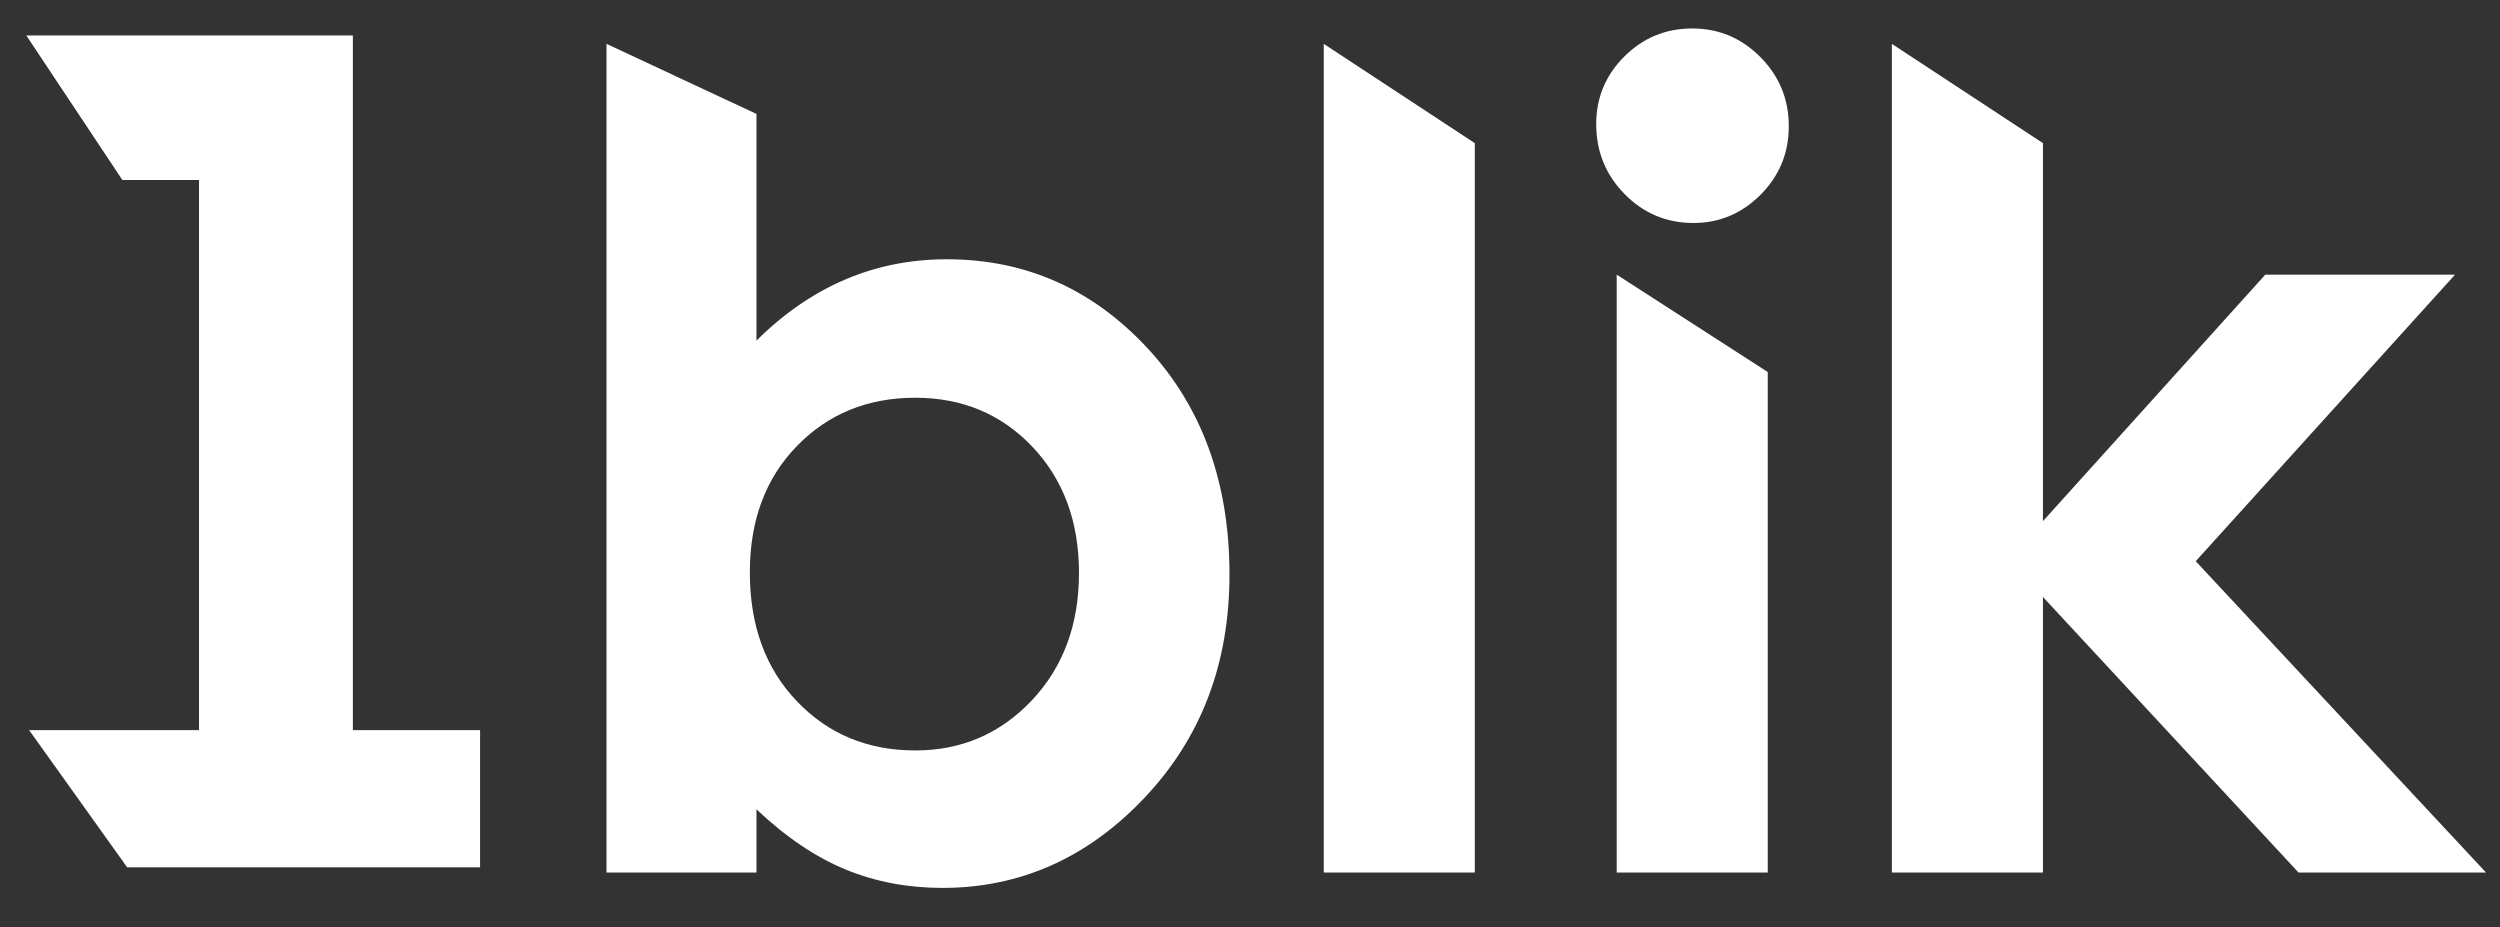
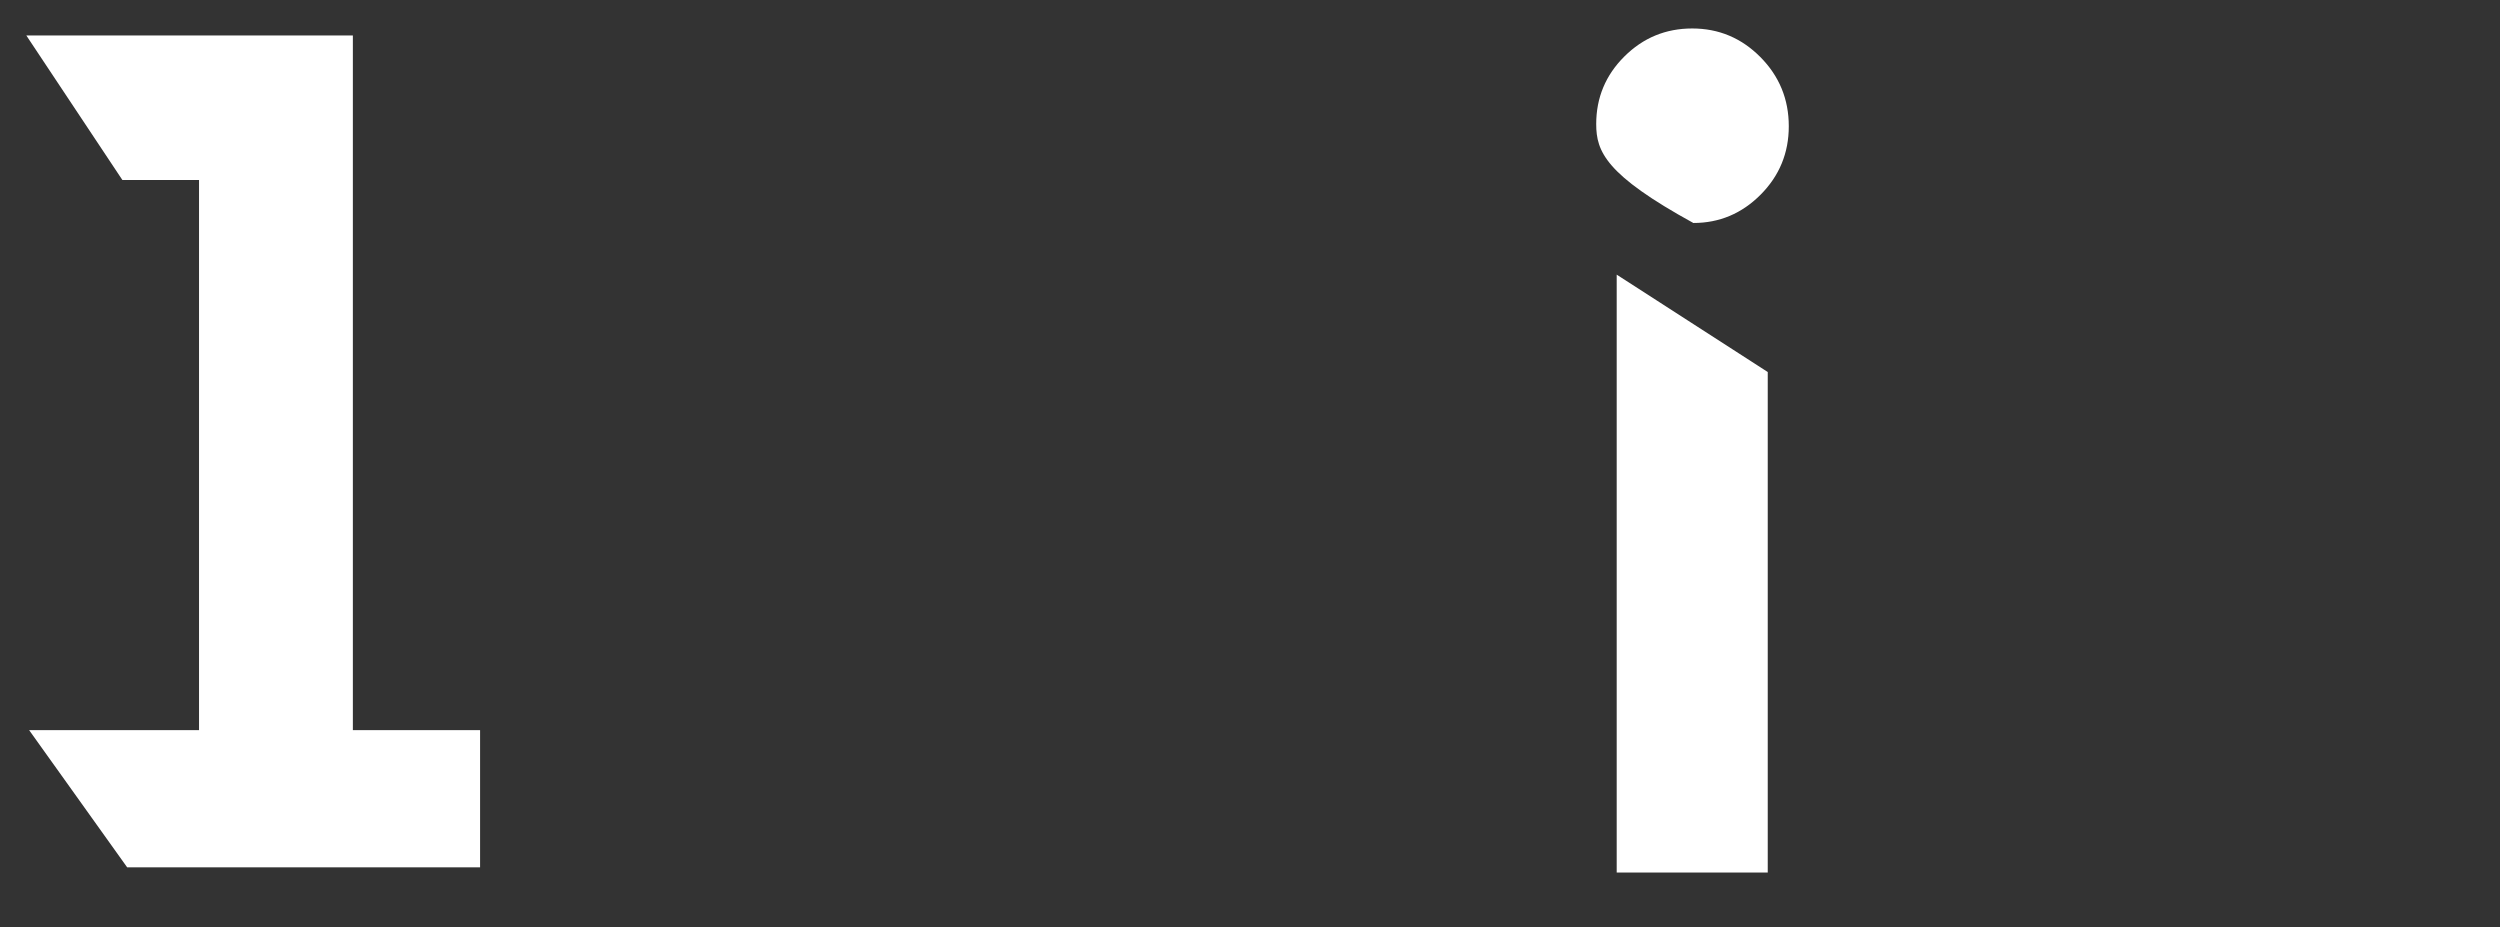
<svg xmlns="http://www.w3.org/2000/svg" width="62px" height="23px" viewBox="22 18 62 23" version="1.1">
  <rect x="22" y="18" width="62" height="23" fill="#333333" stroke="none" />
  <desc>Created with Sketch.</desc>
  <defs />
  <g id="Group" stroke="none" stroke-width="1" fill="none" fill-rule="evenodd" transform="translate(22, 18)">
-     <path d="M22.699,9.864 C21.518,9.864 20.54,10.263 19.763,11.062 C18.985,11.862 18.596,12.907 18.596,14.196 C18.596,15.514 18.985,16.579 19.763,17.391 C20.54,18.205 21.519,18.611 22.699,18.611 C23.842,18.611 24.805,18.198 25.587,17.372 C26.368,16.544 26.759,15.491 26.759,14.21 C26.759,12.939 26.375,11.896 25.607,11.084 C24.839,10.272 23.869,9.864 22.699,9.864 L22.699,9.864 Z M18.76,2.825 L18.76,8.447 C19.437,7.775 20.168,7.271 20.956,6.934 C21.742,6.598 22.583,6.43 23.48,6.43 C25.429,6.43 27.084,7.161 28.447,8.623 C29.809,10.086 30.491,11.962 30.491,14.252 C30.491,16.459 29.786,18.306 28.378,19.791 C26.97,21.277 25.3,22.02 23.37,22.02 C22.51,22.02 21.71,21.868 20.969,21.563 C20.229,21.258 19.492,20.762 18.76,20.071 L18.76,21.638 L15.041,21.638 L15.041,1.088 L18.76,2.825 Z" id="Shape" fill="#FFFFFF" fill-rule="nonzero" />
-     <polygon id="Shape" fill="#FFFFFF" fill-rule="nonzero" points="32.829 21.638 36.575 21.638 36.575 3.55 32.829 1.088" />
-     <polygon id="Shape" fill="#FFFFFF" fill-rule="nonzero" points="46.918 21.638 50.665 21.638 50.665 14.805 57.003 21.638 61.653 21.638 54.454 13.918 60.885 6.811 56.18 6.811 50.665 12.924 50.665 3.55 46.918 1.088" />
    <polygon id="Shape" fill="#FFFFFF" fill-rule="nonzero" points="0.653 0.88 3.035 4.464 4.936 4.464 4.936 18.108 0.723 18.108 3.154 21.51 11.906 21.51 11.906 18.108 8.751 18.108 8.751 0.88" />
    <polygon id="Shape" fill="#FFFFFF" fill-rule="nonzero" points="40.094 21.638 43.84 21.638 43.84 9.226 40.094 6.811" />
-     <path d="M41.967,0.706 C42.624,0.706 43.187,0.942 43.656,1.414 C44.126,1.887 44.362,2.46 44.362,3.131 C44.362,3.795 44.129,4.36 43.663,4.828 C43.198,5.295 42.642,5.53 41.995,5.53 C41.329,5.53 40.761,5.291 40.291,4.814 C39.822,4.337 39.586,3.758 39.586,3.077 C39.586,2.423 39.819,1.864 40.284,1.401 C40.749,0.938 41.31,0.706 41.967,0.706" id="Shape" fill="#FFFFFF" fill-rule="nonzero" />
+     <path d="M41.967,0.706 C42.624,0.706 43.187,0.942 43.656,1.414 C44.126,1.887 44.362,2.46 44.362,3.131 C44.362,3.795 44.129,4.36 43.663,4.828 C43.198,5.295 42.642,5.53 41.995,5.53 C39.822,4.337 39.586,3.758 39.586,3.077 C39.586,2.423 39.819,1.864 40.284,1.401 C40.749,0.938 41.31,0.706 41.967,0.706" id="Shape" fill="#FFFFFF" fill-rule="nonzero" />
  </g>
</svg>